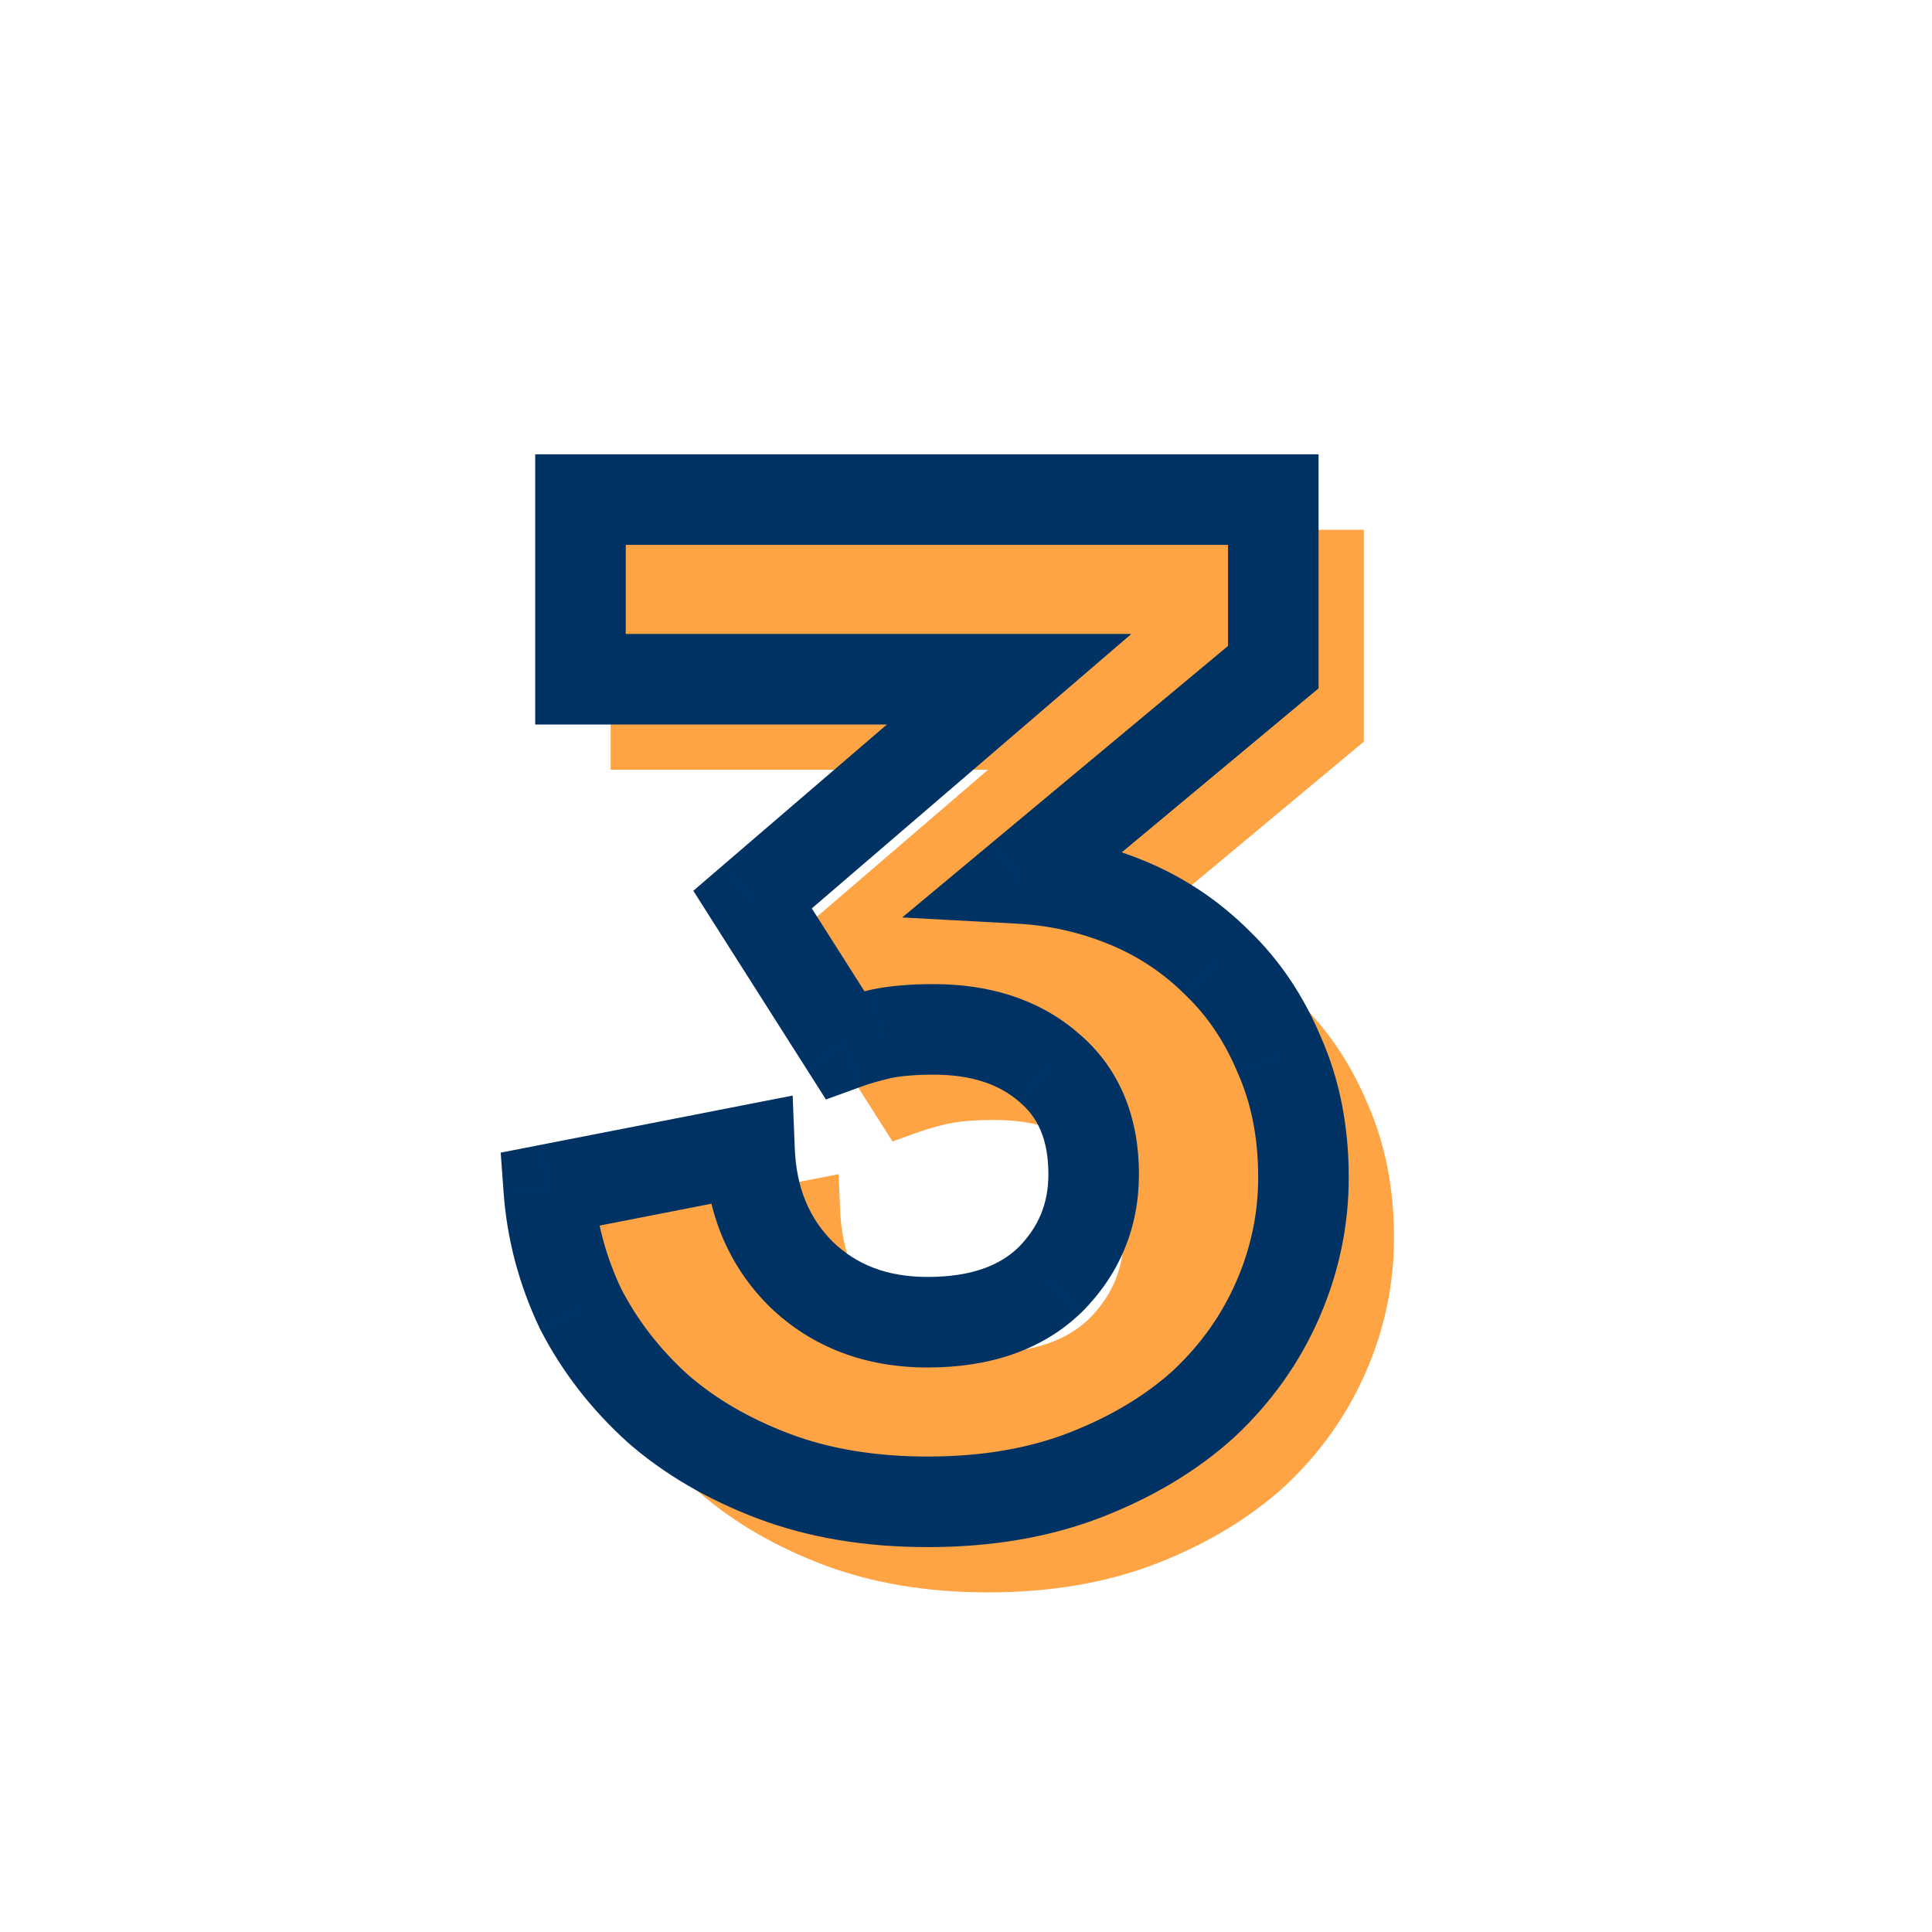
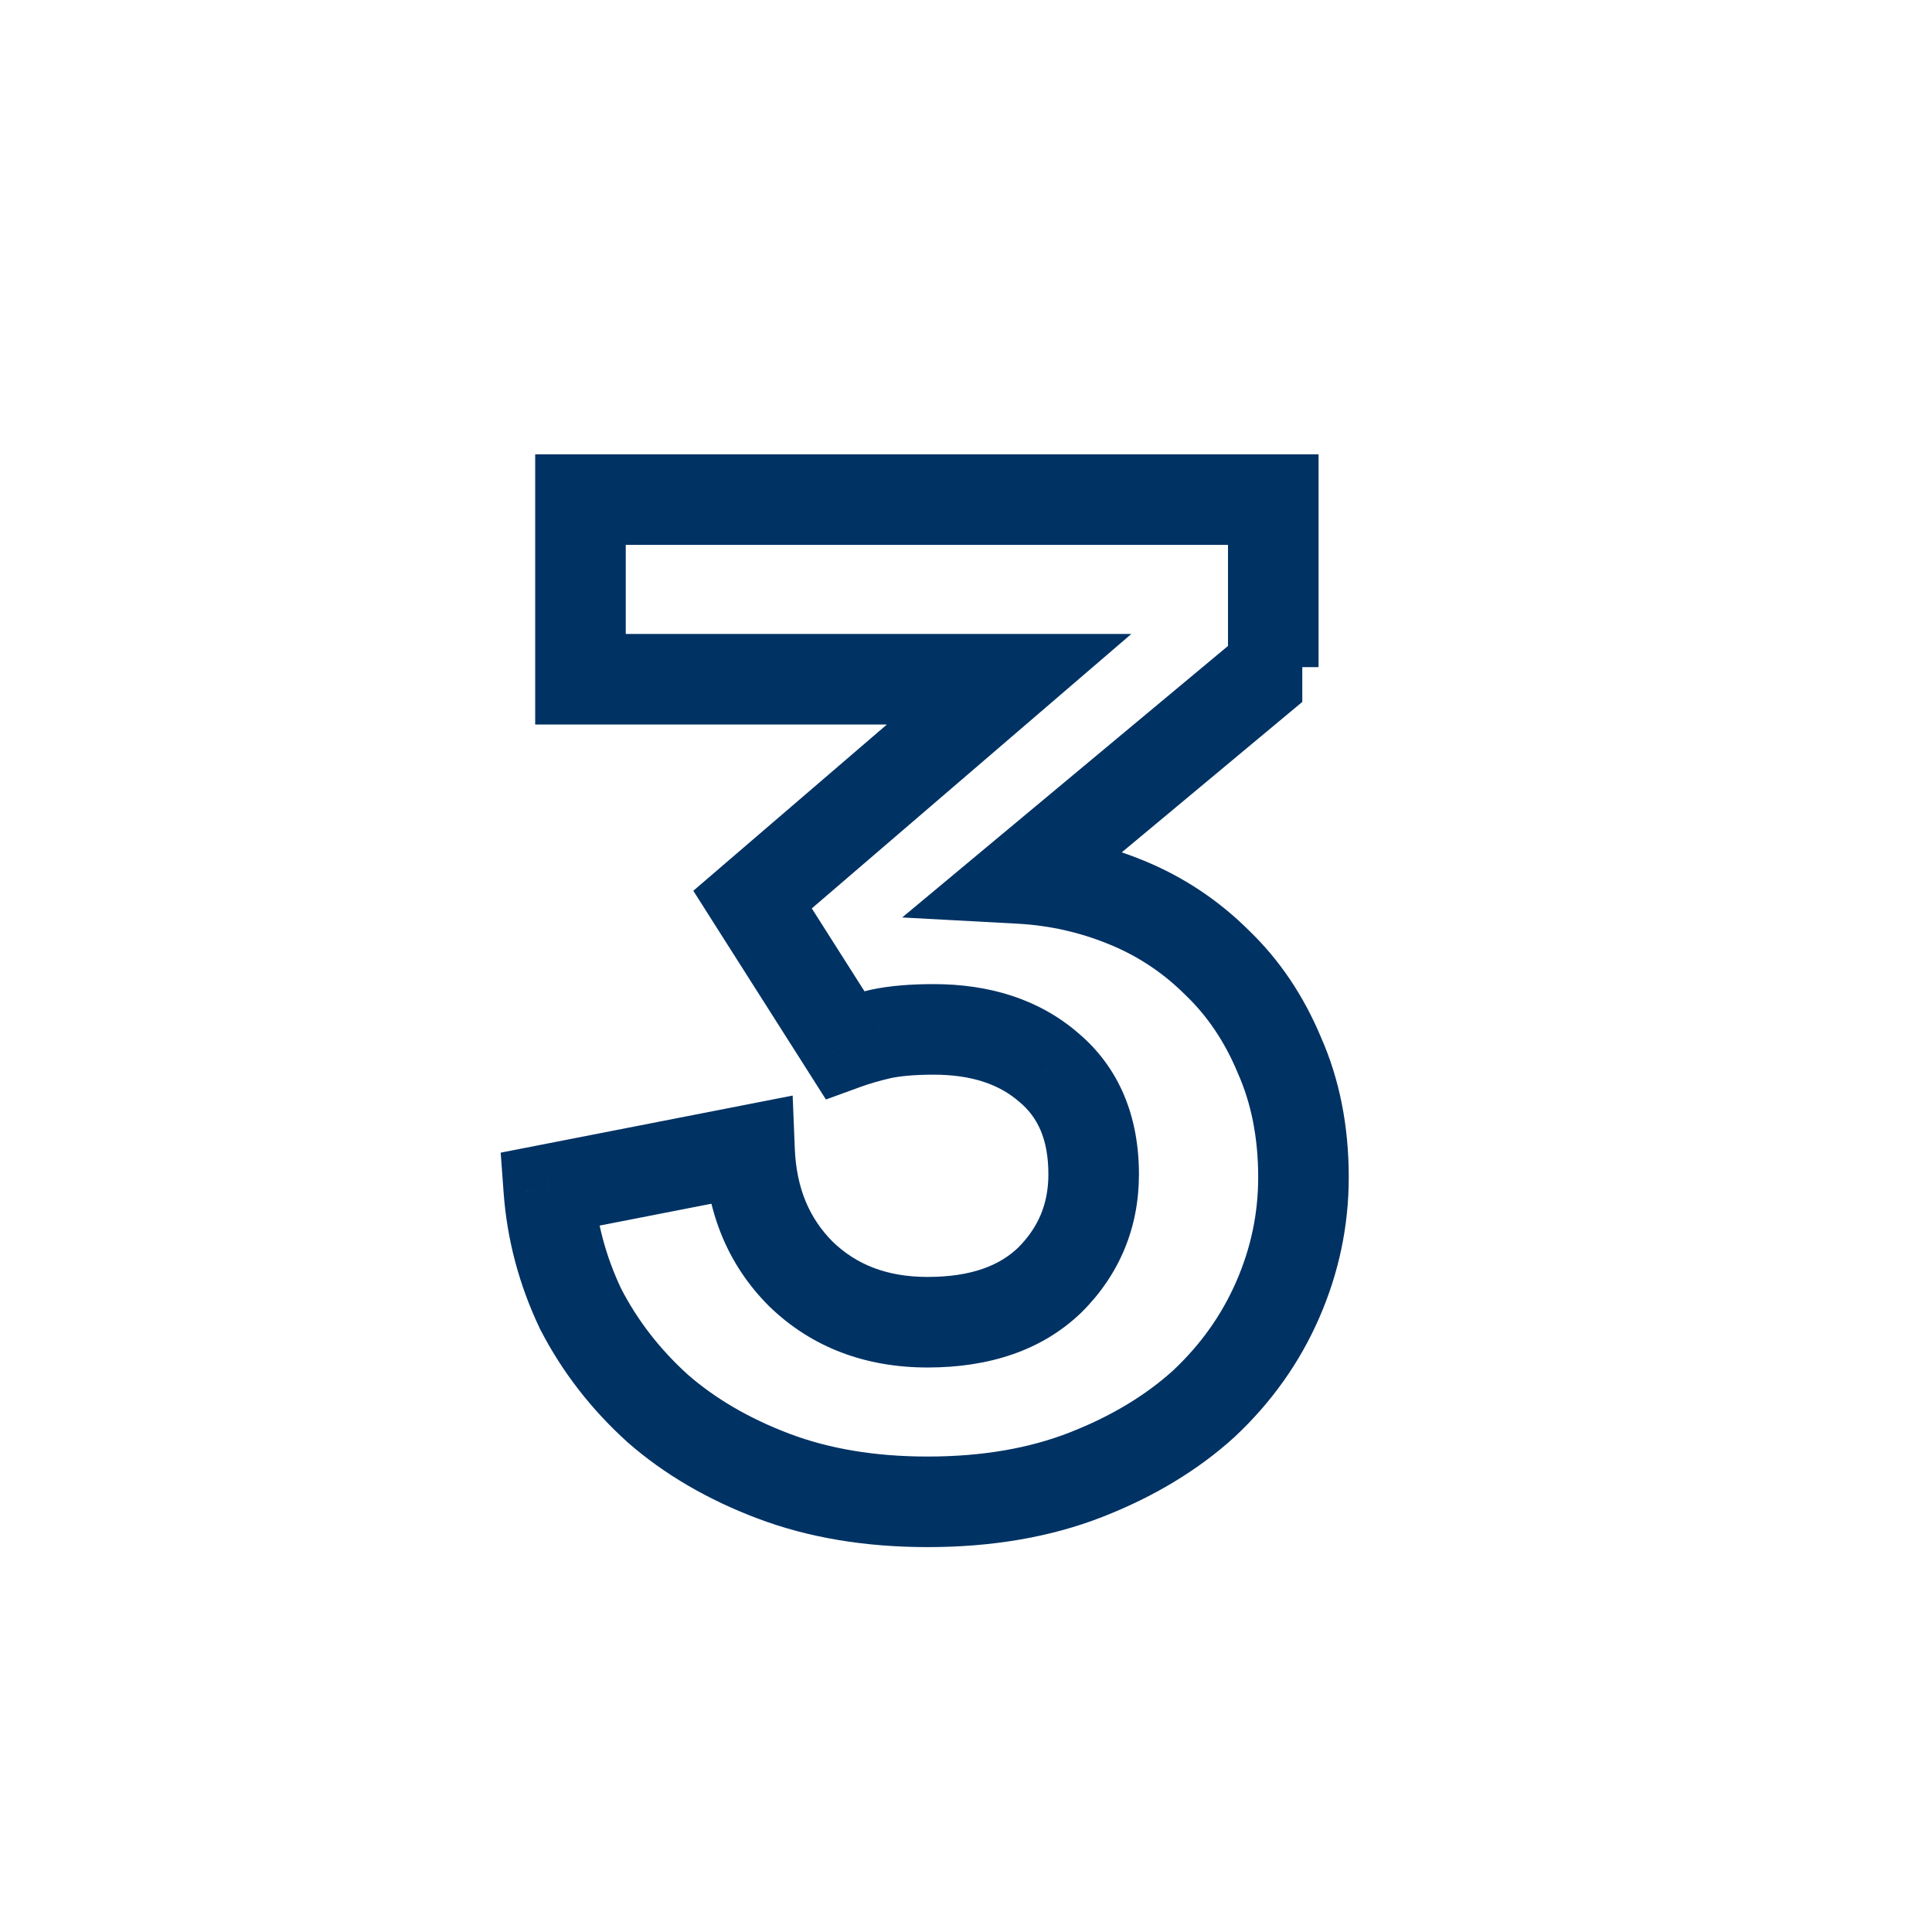
<svg xmlns="http://www.w3.org/2000/svg" width="64" height="64" viewBox="0 0 64 64" fill="none">
-   <path d="M26.929 31.8L35.429 24.5H21.229V18.55H44.179V24.1L35.779 31.1C37.013 31.167 38.196 31.433 39.329 31.9C40.463 32.367 41.463 33.033 42.329 33.9C43.196 34.733 43.879 35.75 44.379 36.95C44.913 38.15 45.179 39.5 45.179 41C45.179 42.4 44.896 43.75 44.329 45.05C43.763 46.35 42.946 47.5 41.879 48.5C40.813 49.467 39.513 50.25 37.979 50.85C36.446 51.45 34.696 51.75 32.729 51.75C30.829 51.75 29.129 51.467 27.629 50.9C26.129 50.333 24.846 49.583 23.779 48.65C22.713 47.683 21.863 46.583 21.229 45.35C20.629 44.083 20.279 42.767 20.179 41.4L26.829 40.1C26.896 41.767 27.463 43.133 28.529 44.2C29.629 45.267 31.029 45.8 32.729 45.8C34.463 45.8 35.813 45.333 36.779 44.4C37.746 43.433 38.229 42.267 38.229 40.9C38.229 39.367 37.729 38.183 36.729 37.35C35.763 36.517 34.496 36.1 32.929 36.1C32.229 36.1 31.646 36.15 31.179 36.25C30.746 36.35 30.346 36.467 29.979 36.6L26.929 31.8Z" fill="#FFA445" />
-   <path d="M26.929 31.8L26.278 31.041L25.621 31.605L26.085 32.336L26.929 31.8ZM35.429 24.5L36.081 25.259L38.129 23.5H35.429V24.5ZM21.229 24.5H20.229V25.5H21.229V24.5ZM21.229 18.55V17.55H20.229V18.55H21.229ZM44.179 18.55H45.179V17.55H44.179V18.55ZM44.179 24.1L44.819 24.868L45.179 24.568V24.1H44.179ZM35.779 31.1L35.139 30.332L33.184 31.961L35.725 32.099L35.779 31.1ZM42.329 33.9L41.622 34.607L41.629 34.614L41.636 34.621L42.329 33.9ZM44.379 36.95L43.456 37.335L43.461 37.345L43.465 37.356L44.379 36.95ZM44.329 45.05L45.246 45.45L45.246 45.45L44.329 45.05ZM41.879 48.5L42.551 49.241L42.557 49.235L42.563 49.23L41.879 48.5ZM37.979 50.85L38.344 51.781L38.344 51.781L37.979 50.85ZM27.629 50.9L27.276 51.836L27.629 50.9ZM23.779 48.65L23.108 49.391L23.114 49.397L23.121 49.403L23.779 48.65ZM21.229 45.35L20.326 45.778L20.332 45.793L20.34 45.807L21.229 45.35ZM20.179 41.4L19.987 40.419L19.117 40.589L19.182 41.473L20.179 41.4ZM26.829 40.1L27.828 40.06L27.782 38.895L26.637 39.119L26.829 40.1ZM28.529 44.2L27.822 44.907L27.828 44.913L27.833 44.918L28.529 44.2ZM36.779 44.4L37.474 45.119L37.48 45.113L37.486 45.107L36.779 44.4ZM36.729 37.35L36.076 38.107L36.083 38.113L36.089 38.118L36.729 37.35ZM31.179 36.25L30.97 35.272L30.962 35.274L30.954 35.276L31.179 36.25ZM29.979 36.6L29.135 37.136L29.566 37.814L30.321 37.54L29.979 36.6ZM27.581 32.559L36.081 25.259L34.778 23.741L26.278 31.041L27.581 32.559ZM35.429 23.5H21.229V25.5H35.429V23.5ZM22.229 24.5V18.55H20.229V24.5H22.229ZM21.229 19.55H44.179V17.55H21.229V19.55ZM43.179 18.55V24.1H45.179V18.55H43.179ZM43.539 23.332L35.139 30.332L36.419 31.868L44.819 24.868L43.539 23.332ZM35.725 32.099C36.847 32.159 37.92 32.401 38.949 32.825L39.71 30.975C38.472 30.465 37.178 30.174 35.833 30.102L35.725 32.099ZM38.949 32.825C39.96 33.241 40.849 33.834 41.622 34.607L43.036 33.193C42.076 32.233 40.965 31.492 39.71 30.975L38.949 32.825ZM41.636 34.621C42.396 35.352 43.005 36.251 43.456 37.335L45.302 36.565C44.754 35.249 43.996 34.115 43.022 33.179L41.636 34.621ZM43.465 37.356C43.934 38.411 44.179 39.62 44.179 41H46.179C46.179 39.38 45.891 37.889 45.293 36.544L43.465 37.356ZM44.179 41C44.179 42.261 43.925 43.475 43.413 44.65L45.246 45.45C45.867 44.025 46.179 42.539 46.179 41H44.179ZM43.413 44.65C42.902 45.822 42.166 46.861 41.195 47.77L42.563 49.23C43.726 48.139 44.623 46.878 45.246 45.45L43.413 44.65ZM41.208 47.759C40.243 48.633 39.051 49.357 37.615 49.919L38.344 51.781C39.974 51.143 41.382 50.3 42.551 49.241L41.208 47.759ZM37.615 49.919C36.218 50.465 34.595 50.75 32.729 50.75V52.75C34.797 52.75 36.674 52.435 38.344 51.781L37.615 49.919ZM32.729 50.75C30.928 50.75 29.351 50.481 27.983 49.965L27.276 51.836C28.908 52.452 30.73 52.75 32.729 52.75V50.75ZM27.983 49.965C26.58 49.435 25.404 48.742 24.438 47.897L23.121 49.403C24.288 50.424 25.679 51.232 27.276 51.836L27.983 49.965ZM24.451 47.909C23.47 47.02 22.695 46.015 22.119 44.893L20.34 45.807C21.03 47.151 21.955 48.347 23.108 49.391L24.451 47.909ZM22.133 44.922C21.585 43.764 21.267 42.568 21.177 41.327L19.182 41.473C19.291 42.966 19.674 44.402 20.326 45.778L22.133 44.922ZM20.371 42.381L27.021 41.081L26.637 39.119L19.987 40.419L20.371 42.381ZM25.83 40.14C25.906 42.029 26.558 43.643 27.822 44.907L29.236 43.493C28.367 42.623 27.886 41.504 27.828 40.06L25.83 40.14ZM27.833 44.918C29.141 46.186 30.8 46.8 32.729 46.8V44.8C31.258 44.8 30.118 44.347 29.225 43.482L27.833 44.918ZM32.729 46.8C34.644 46.8 36.271 46.281 37.474 45.119L36.085 43.681C35.354 44.386 34.282 44.8 32.729 44.8V46.8ZM37.486 45.107C38.641 43.953 39.229 42.532 39.229 40.9H37.229C37.229 42.001 36.851 42.914 36.072 43.693L37.486 45.107ZM39.229 40.9C39.229 39.129 38.639 37.64 37.37 36.582L36.089 38.118C36.82 38.727 37.229 39.605 37.229 40.9H39.229ZM37.382 36.593C36.195 35.569 34.679 35.1 32.929 35.1V37.1C34.313 37.1 35.33 37.464 36.076 38.107L37.382 36.593ZM32.929 35.1C32.188 35.1 31.529 35.152 30.97 35.272L31.389 37.228C31.763 37.148 32.27 37.1 32.929 37.1V35.1ZM30.954 35.276C30.487 35.383 30.047 35.511 29.638 35.66L30.321 37.54C30.645 37.422 31.005 37.316 31.404 37.224L30.954 35.276ZM30.823 36.064L27.773 31.264L26.085 32.336L29.135 37.136L30.823 36.064Z" fill="#FFA445" />
-   <path d="M24.929 29.8L23.952 28.662L22.967 29.508L23.663 30.605L24.929 29.8ZM33.429 22.5L34.407 23.638L37.478 21H33.429V22.5ZM19.229 22.5H17.729V24H19.229V22.5ZM19.229 16.55V15.05H17.729V16.55H19.229ZM42.179 16.55H43.679V15.05H42.179V16.55ZM42.179 22.1L43.14 23.252L43.679 22.803V22.1H42.179ZM33.779 29.1L32.819 27.948L29.886 30.392L33.698 30.598L33.779 29.1ZM40.329 31.9L39.269 32.961L39.279 32.971L39.29 32.981L40.329 31.9ZM42.379 34.95L40.995 35.527L41.001 35.543L41.009 35.559L42.379 34.95ZM42.329 43.05L43.704 43.649L43.704 43.649L42.329 43.05ZM39.879 46.5L40.887 47.611L40.896 47.603L40.905 47.594L39.879 46.5ZM35.979 48.85L36.526 50.247L35.979 48.85ZM25.629 48.9L25.099 50.303L25.629 48.9ZM21.779 46.65L20.772 47.761L20.782 47.77L20.791 47.779L21.779 46.65ZM19.229 43.35L17.874 43.992L17.884 44.014L17.895 44.035L19.229 43.35ZM18.179 39.4L17.892 37.928L16.586 38.183L16.683 39.51L18.179 39.4ZM24.829 38.1L26.328 38.04L26.258 36.292L24.541 36.628L24.829 38.1ZM26.529 42.2L25.469 43.261L25.477 43.269L25.485 43.277L26.529 42.2ZM34.779 42.4L35.821 43.479L35.831 43.47L35.84 43.461L34.779 42.4ZM34.729 35.35L33.75 36.486L33.759 36.494L33.769 36.502L34.729 35.35ZM29.179 34.25L28.865 32.783L28.854 32.786L28.842 32.788L29.179 34.25ZM27.979 34.6L26.713 35.404L27.36 36.422L28.492 36.01L27.979 34.6ZM25.907 30.938L34.407 23.638L32.452 21.362L23.952 28.662L25.907 30.938ZM33.429 21H19.229V24H33.429V21ZM20.729 22.5V16.55H17.729V22.5H20.729ZM19.229 18.05H42.179V15.05H19.229V18.05ZM40.679 16.55V22.1H43.679V16.55H40.679ZM41.219 20.948L32.819 27.948L34.74 30.252L43.14 23.252L41.219 20.948ZM33.698 30.598C34.764 30.655 35.782 30.885 36.758 31.287L37.9 28.513C36.61 27.982 35.261 27.678 33.86 27.602L33.698 30.598ZM36.758 31.287C37.708 31.678 38.542 32.234 39.269 32.961L41.39 30.839C40.383 29.833 39.217 29.055 37.9 28.513L36.758 31.287ZM39.29 32.981C39.996 33.661 40.567 34.501 40.995 35.527L43.764 34.373C43.191 32.999 42.396 31.806 41.369 30.819L39.29 32.981ZM41.009 35.559C41.445 36.542 41.679 37.68 41.679 39H44.679C44.679 37.32 44.38 35.758 43.75 34.341L41.009 35.559ZM41.679 39C41.679 40.191 41.44 41.337 40.954 42.451L43.704 43.649C44.352 42.163 44.679 40.609 44.679 39H41.679ZM40.954 42.451C40.472 43.558 39.776 44.541 38.853 45.406L40.905 47.594C42.116 46.459 43.054 45.142 43.704 43.649L40.954 42.451ZM38.872 45.389C37.958 46.217 36.821 46.91 35.433 47.453L36.526 50.247C38.205 49.59 39.667 48.717 40.887 47.611L38.872 45.389ZM35.433 47.453C34.104 47.973 32.544 48.25 30.729 48.25V51.25C32.847 51.25 34.788 50.927 36.526 50.247L35.433 47.453ZM30.729 48.25C28.978 48.25 27.462 47.989 26.159 47.497L25.099 50.303C26.797 50.944 28.681 51.25 30.729 51.25V48.25ZM26.159 47.497C24.805 46.985 23.682 46.322 22.767 45.521L20.791 47.779C22.01 48.845 23.453 49.681 25.099 50.303L26.159 47.497ZM22.787 45.538C21.849 44.688 21.111 43.731 20.564 42.665L17.895 44.035C18.614 45.435 19.577 46.678 20.772 47.761L22.787 45.538ZM20.585 42.708C20.062 41.605 19.762 40.468 19.675 39.291L16.683 39.51C16.797 41.065 17.196 42.562 17.874 43.992L20.585 42.708ZM18.467 40.872L25.117 39.572L24.541 36.628L17.892 37.928L18.467 40.872ZM23.331 38.16C23.41 40.16 24.106 41.898 25.469 43.261L27.59 41.139C26.819 40.368 26.381 39.373 26.328 38.04L23.331 38.16ZM25.485 43.277C26.897 44.646 28.686 45.3 30.729 45.3V42.3C29.373 42.3 28.362 41.888 27.573 41.123L25.485 43.277ZM30.729 45.3C32.734 45.3 34.501 44.754 35.821 43.479L33.737 41.321C33.125 41.913 32.191 42.3 30.729 42.3V45.3ZM35.84 43.461C37.088 42.213 37.729 40.665 37.729 38.9H34.729C34.729 39.869 34.404 40.654 33.719 41.339L35.84 43.461ZM37.729 38.9C37.729 37.009 37.094 35.368 35.69 34.198L33.769 36.502C34.365 36.999 34.729 37.724 34.729 38.9H37.729ZM35.709 34.214C34.412 33.096 32.77 32.6 30.929 32.6V35.6C32.221 35.6 33.114 35.938 33.75 36.486L35.709 34.214ZM30.929 32.6C30.168 32.6 29.471 32.654 28.865 32.783L29.494 35.717C29.821 35.647 30.291 35.6 30.929 35.6V32.6ZM28.842 32.788C28.357 32.9 27.898 33.033 27.467 33.19L28.492 36.01C28.794 35.9 29.135 35.8 29.517 35.712L28.842 32.788ZM29.245 33.795L26.195 28.995L23.663 30.605L26.713 35.404L29.245 33.795Z" fill="#003264" />
+   <path d="M24.929 29.8L23.952 28.662L22.967 29.508L23.663 30.605L24.929 29.8ZM33.429 22.5L34.407 23.638L37.478 21H33.429V22.5ZM19.229 22.5H17.729V24H19.229V22.5ZM19.229 16.55V15.05H17.729V16.55H19.229ZM42.179 16.55H43.679V15.05H42.179V16.55ZM42.179 22.1L43.14 23.252V22.1H42.179ZM33.779 29.1L32.819 27.948L29.886 30.392L33.698 30.598L33.779 29.1ZM40.329 31.9L39.269 32.961L39.279 32.971L39.29 32.981L40.329 31.9ZM42.379 34.95L40.995 35.527L41.001 35.543L41.009 35.559L42.379 34.95ZM42.329 43.05L43.704 43.649L43.704 43.649L42.329 43.05ZM39.879 46.5L40.887 47.611L40.896 47.603L40.905 47.594L39.879 46.5ZM35.979 48.85L36.526 50.247L35.979 48.85ZM25.629 48.9L25.099 50.303L25.629 48.9ZM21.779 46.65L20.772 47.761L20.782 47.77L20.791 47.779L21.779 46.65ZM19.229 43.35L17.874 43.992L17.884 44.014L17.895 44.035L19.229 43.35ZM18.179 39.4L17.892 37.928L16.586 38.183L16.683 39.51L18.179 39.4ZM24.829 38.1L26.328 38.04L26.258 36.292L24.541 36.628L24.829 38.1ZM26.529 42.2L25.469 43.261L25.477 43.269L25.485 43.277L26.529 42.2ZM34.779 42.4L35.821 43.479L35.831 43.47L35.84 43.461L34.779 42.4ZM34.729 35.35L33.75 36.486L33.759 36.494L33.769 36.502L34.729 35.35ZM29.179 34.25L28.865 32.783L28.854 32.786L28.842 32.788L29.179 34.25ZM27.979 34.6L26.713 35.404L27.36 36.422L28.492 36.01L27.979 34.6ZM25.907 30.938L34.407 23.638L32.452 21.362L23.952 28.662L25.907 30.938ZM33.429 21H19.229V24H33.429V21ZM20.729 22.5V16.55H17.729V22.5H20.729ZM19.229 18.05H42.179V15.05H19.229V18.05ZM40.679 16.55V22.1H43.679V16.55H40.679ZM41.219 20.948L32.819 27.948L34.74 30.252L43.14 23.252L41.219 20.948ZM33.698 30.598C34.764 30.655 35.782 30.885 36.758 31.287L37.9 28.513C36.61 27.982 35.261 27.678 33.86 27.602L33.698 30.598ZM36.758 31.287C37.708 31.678 38.542 32.234 39.269 32.961L41.39 30.839C40.383 29.833 39.217 29.055 37.9 28.513L36.758 31.287ZM39.29 32.981C39.996 33.661 40.567 34.501 40.995 35.527L43.764 34.373C43.191 32.999 42.396 31.806 41.369 30.819L39.29 32.981ZM41.009 35.559C41.445 36.542 41.679 37.68 41.679 39H44.679C44.679 37.32 44.38 35.758 43.75 34.341L41.009 35.559ZM41.679 39C41.679 40.191 41.44 41.337 40.954 42.451L43.704 43.649C44.352 42.163 44.679 40.609 44.679 39H41.679ZM40.954 42.451C40.472 43.558 39.776 44.541 38.853 45.406L40.905 47.594C42.116 46.459 43.054 45.142 43.704 43.649L40.954 42.451ZM38.872 45.389C37.958 46.217 36.821 46.91 35.433 47.453L36.526 50.247C38.205 49.59 39.667 48.717 40.887 47.611L38.872 45.389ZM35.433 47.453C34.104 47.973 32.544 48.25 30.729 48.25V51.25C32.847 51.25 34.788 50.927 36.526 50.247L35.433 47.453ZM30.729 48.25C28.978 48.25 27.462 47.989 26.159 47.497L25.099 50.303C26.797 50.944 28.681 51.25 30.729 51.25V48.25ZM26.159 47.497C24.805 46.985 23.682 46.322 22.767 45.521L20.791 47.779C22.01 48.845 23.453 49.681 25.099 50.303L26.159 47.497ZM22.787 45.538C21.849 44.688 21.111 43.731 20.564 42.665L17.895 44.035C18.614 45.435 19.577 46.678 20.772 47.761L22.787 45.538ZM20.585 42.708C20.062 41.605 19.762 40.468 19.675 39.291L16.683 39.51C16.797 41.065 17.196 42.562 17.874 43.992L20.585 42.708ZM18.467 40.872L25.117 39.572L24.541 36.628L17.892 37.928L18.467 40.872ZM23.331 38.16C23.41 40.16 24.106 41.898 25.469 43.261L27.59 41.139C26.819 40.368 26.381 39.373 26.328 38.04L23.331 38.16ZM25.485 43.277C26.897 44.646 28.686 45.3 30.729 45.3V42.3C29.373 42.3 28.362 41.888 27.573 41.123L25.485 43.277ZM30.729 45.3C32.734 45.3 34.501 44.754 35.821 43.479L33.737 41.321C33.125 41.913 32.191 42.3 30.729 42.3V45.3ZM35.84 43.461C37.088 42.213 37.729 40.665 37.729 38.9H34.729C34.729 39.869 34.404 40.654 33.719 41.339L35.84 43.461ZM37.729 38.9C37.729 37.009 37.094 35.368 35.69 34.198L33.769 36.502C34.365 36.999 34.729 37.724 34.729 38.9H37.729ZM35.709 34.214C34.412 33.096 32.77 32.6 30.929 32.6V35.6C32.221 35.6 33.114 35.938 33.75 36.486L35.709 34.214ZM30.929 32.6C30.168 32.6 29.471 32.654 28.865 32.783L29.494 35.717C29.821 35.647 30.291 35.6 30.929 35.6V32.6ZM28.842 32.788C28.357 32.9 27.898 33.033 27.467 33.19L28.492 36.01C28.794 35.9 29.135 35.8 29.517 35.712L28.842 32.788ZM29.245 33.795L26.195 28.995L23.663 30.605L26.713 35.404L29.245 33.795Z" fill="#003264" />
</svg>